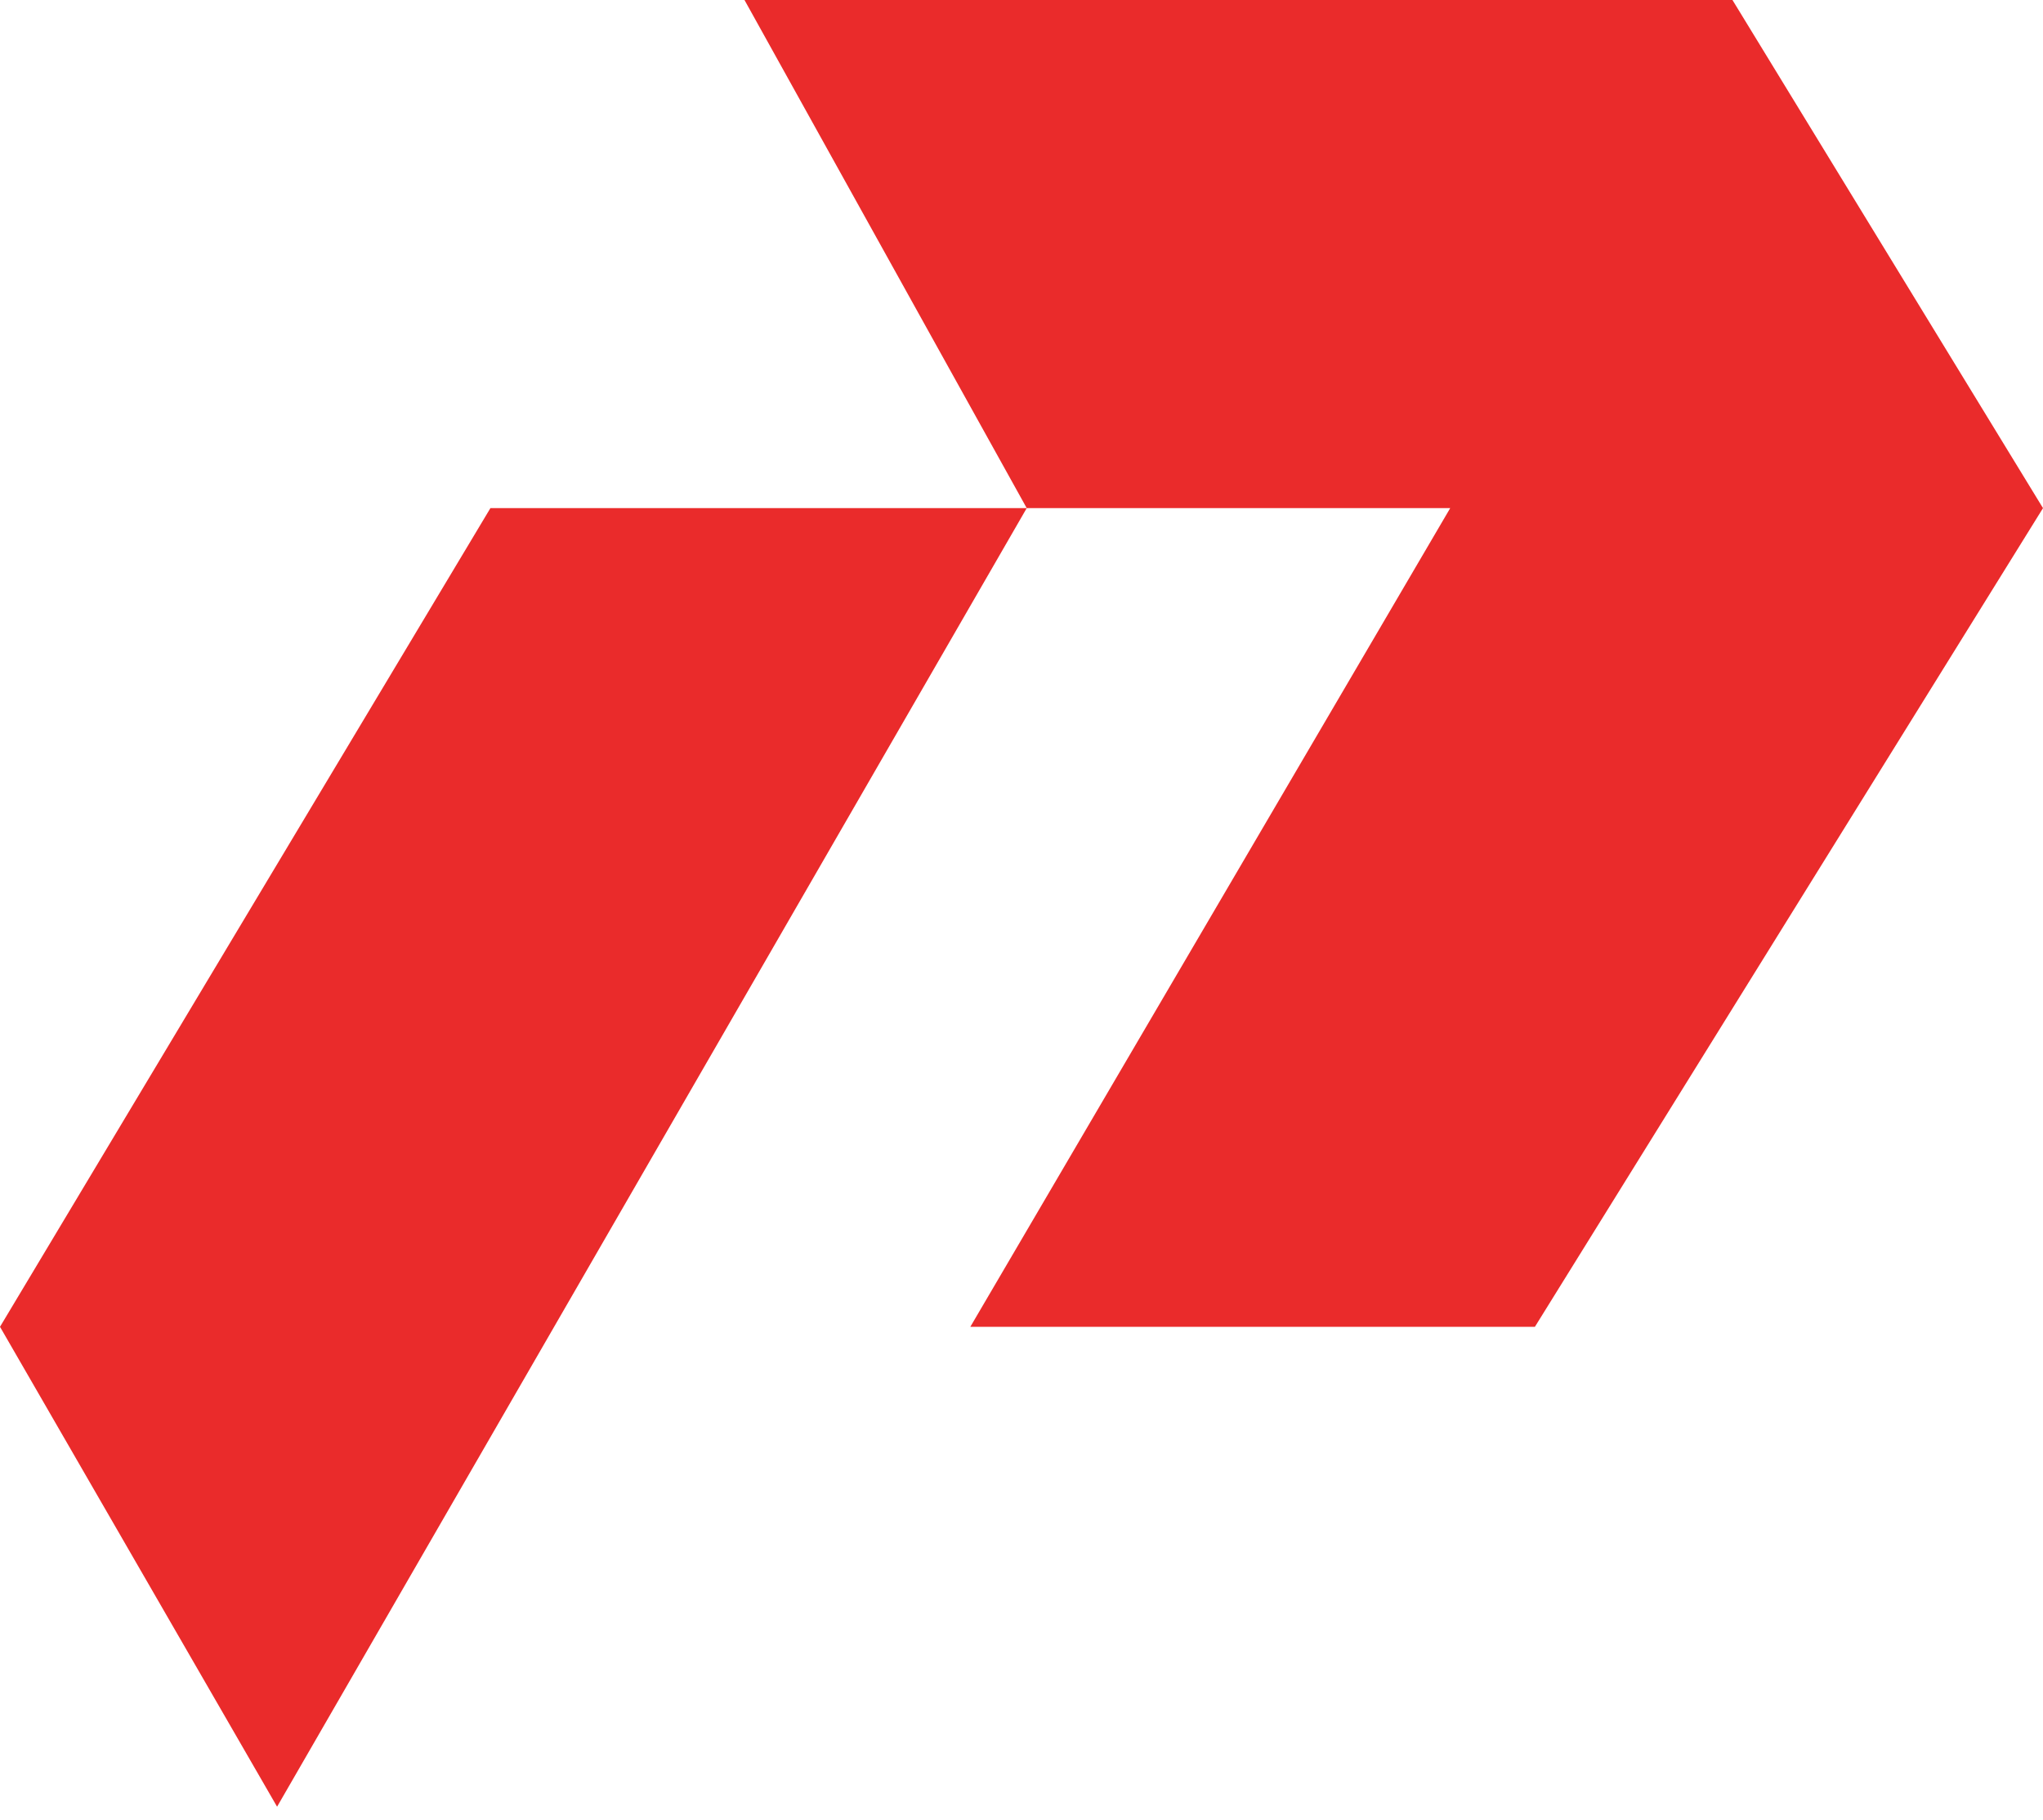
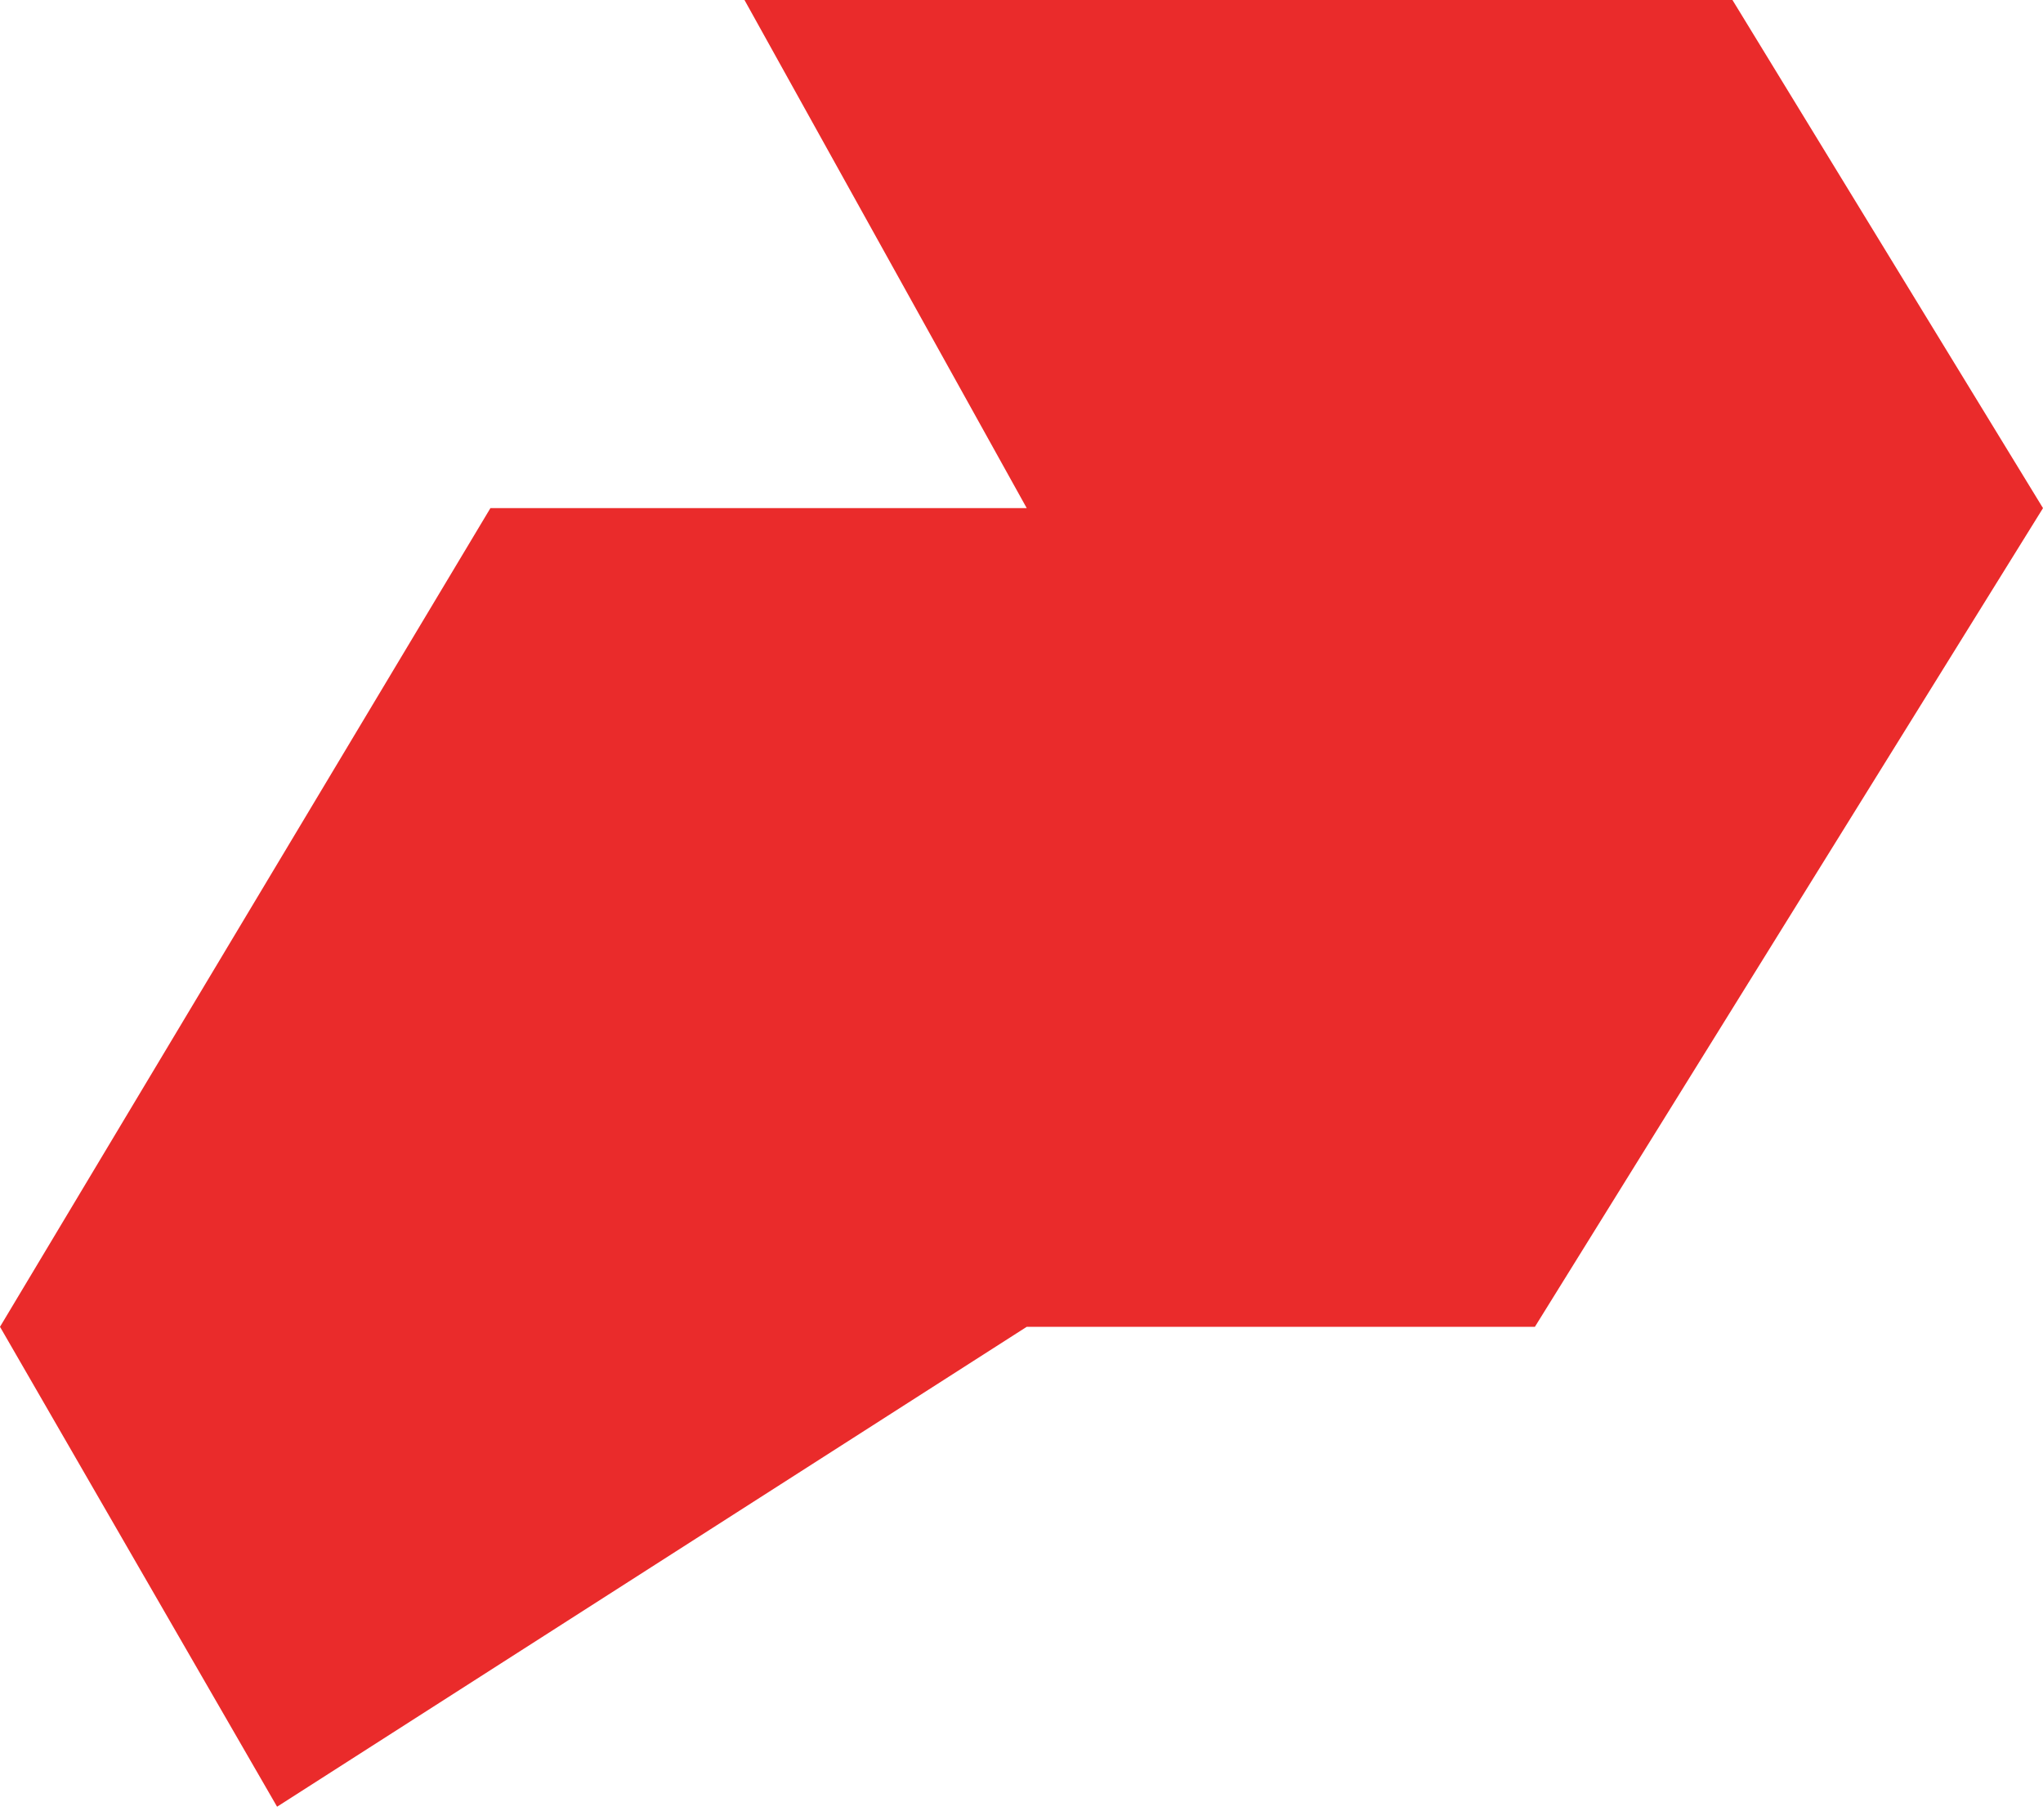
<svg xmlns="http://www.w3.org/2000/svg" width="64" height="57" fill="none">
-   <path fill="#EA2B2B" d="M15.363 15.917h16.801L23.322 0h30.95L64 15.917 48.083 41.562H30.397L45.43 15.917H32.164L8.68 56.595 0 41.562l15.363-25.645Z" />
+   <path fill="#EA2B2B" d="M15.363 15.917h16.801L23.322 0h30.95L64 15.917 48.083 41.562H30.397H32.164L8.68 56.595 0 41.562l15.363-25.645Z" />
</svg>